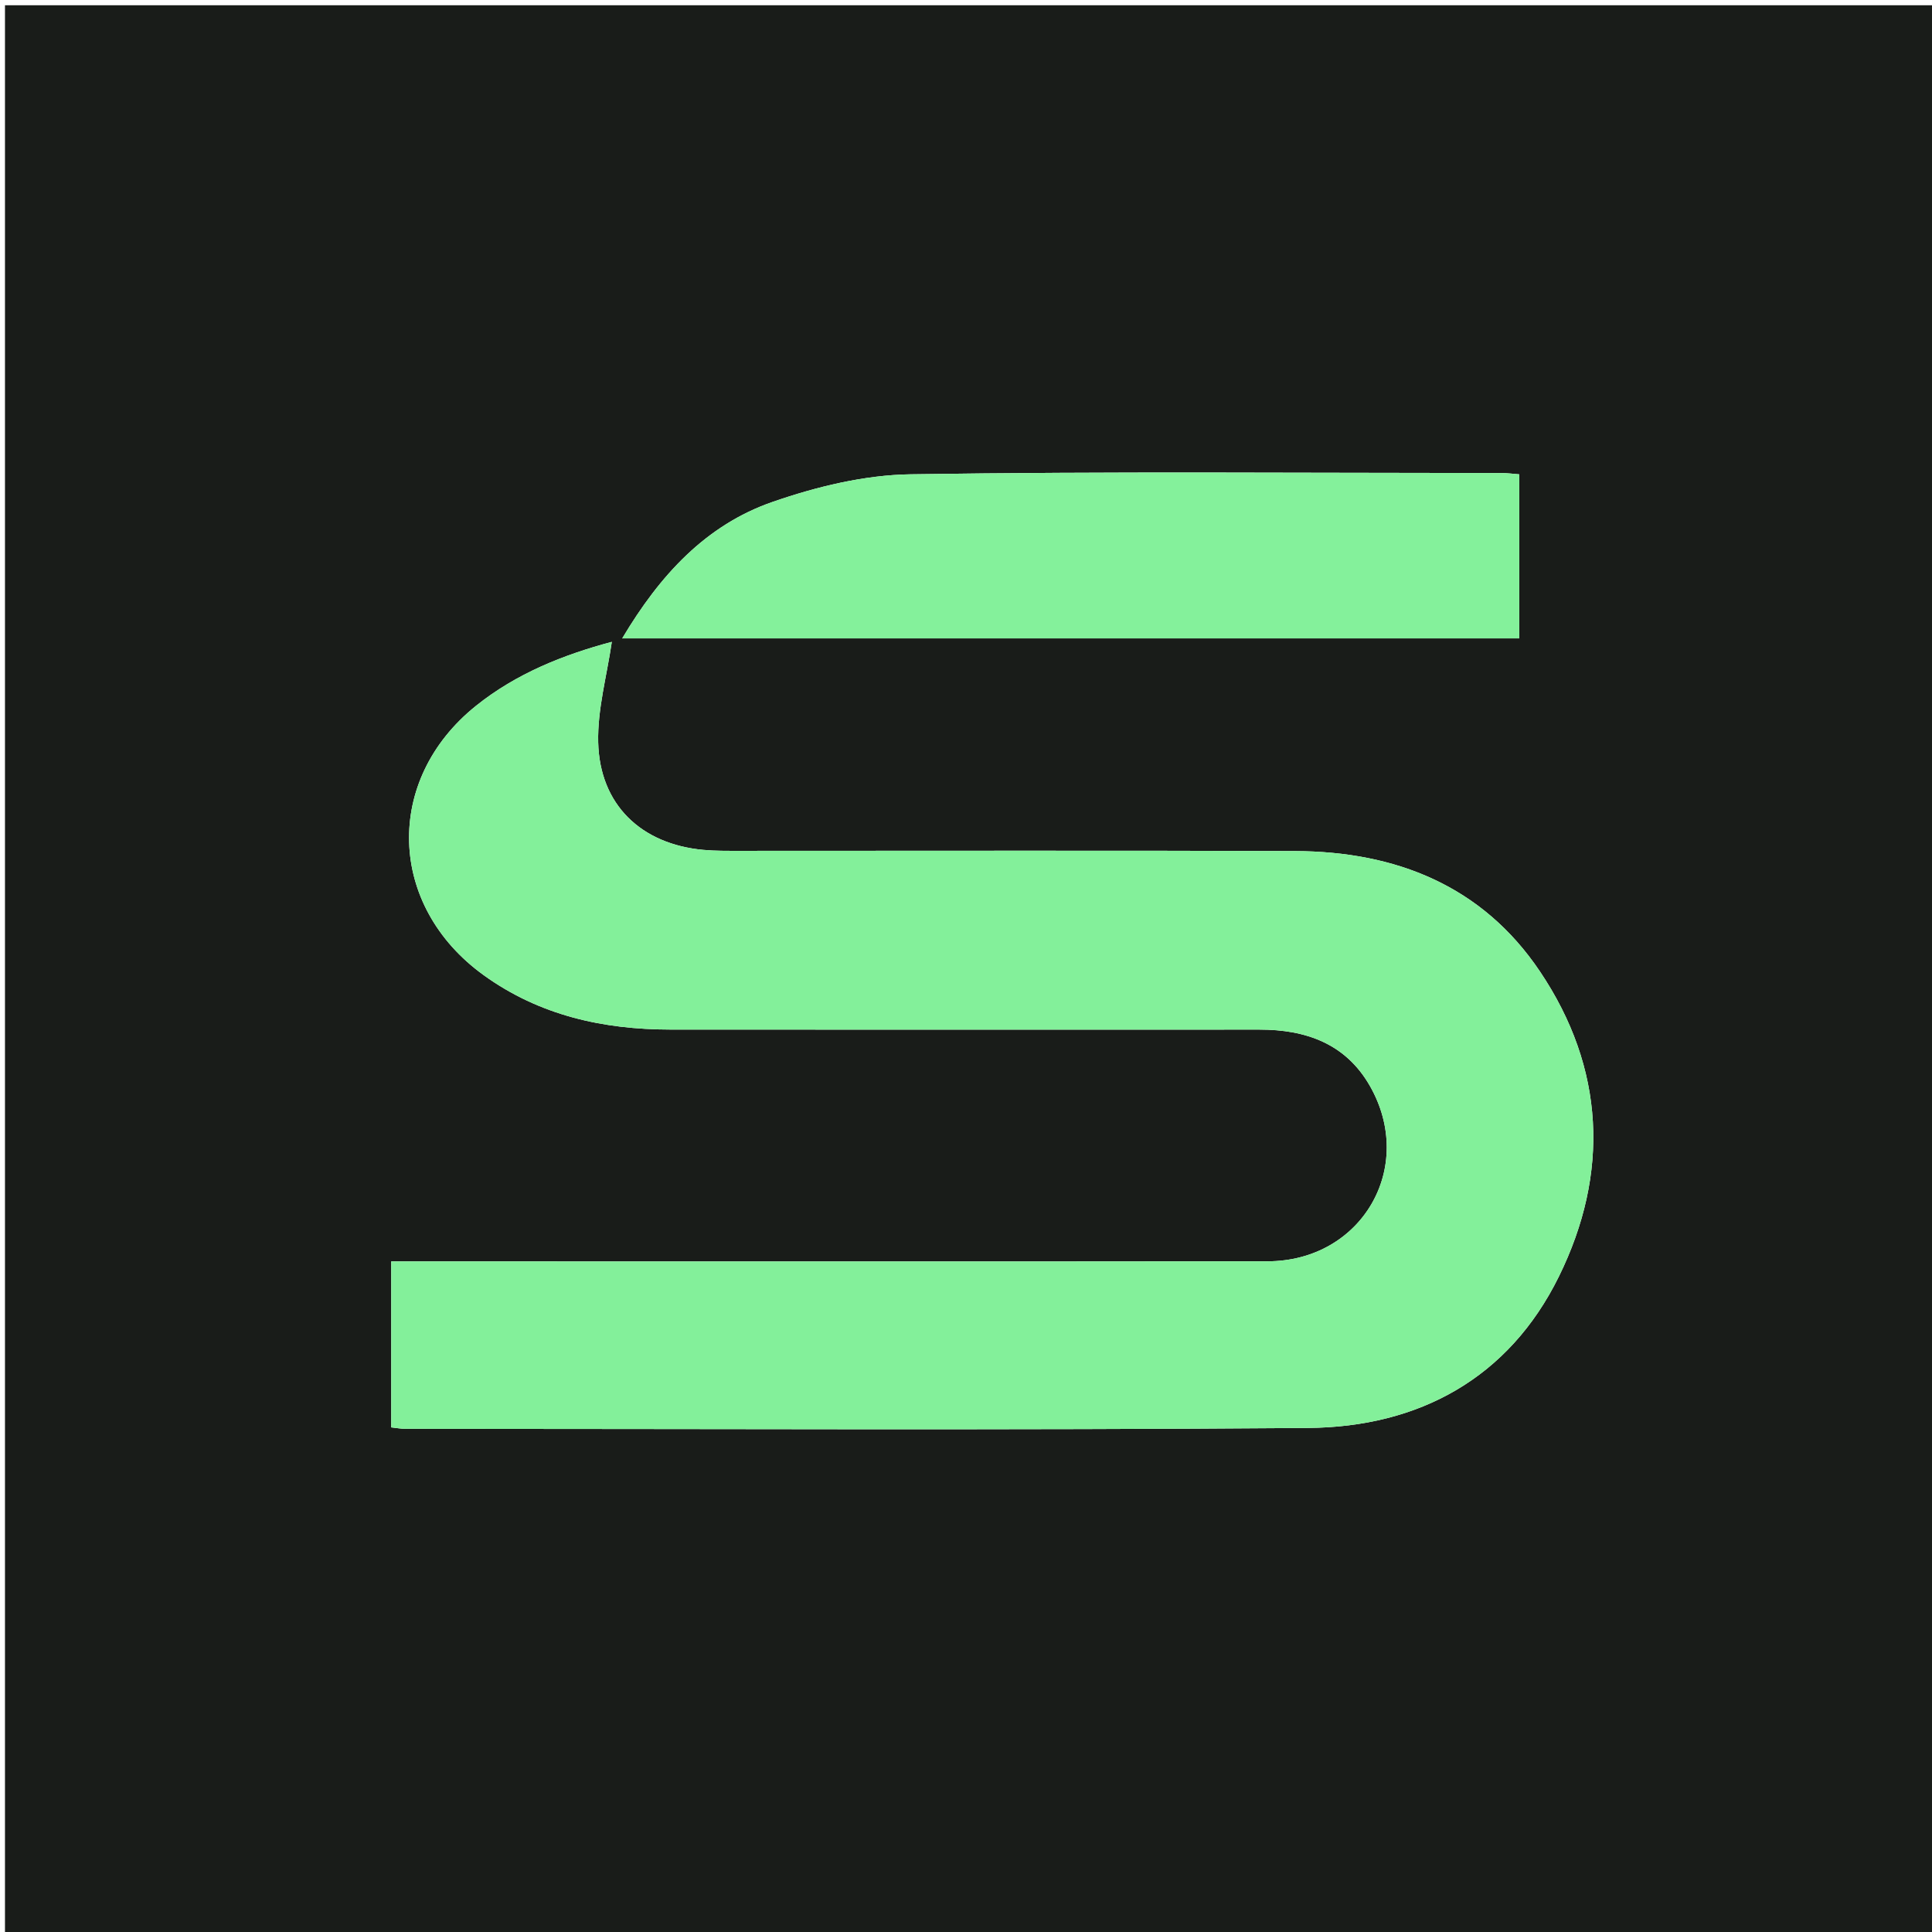
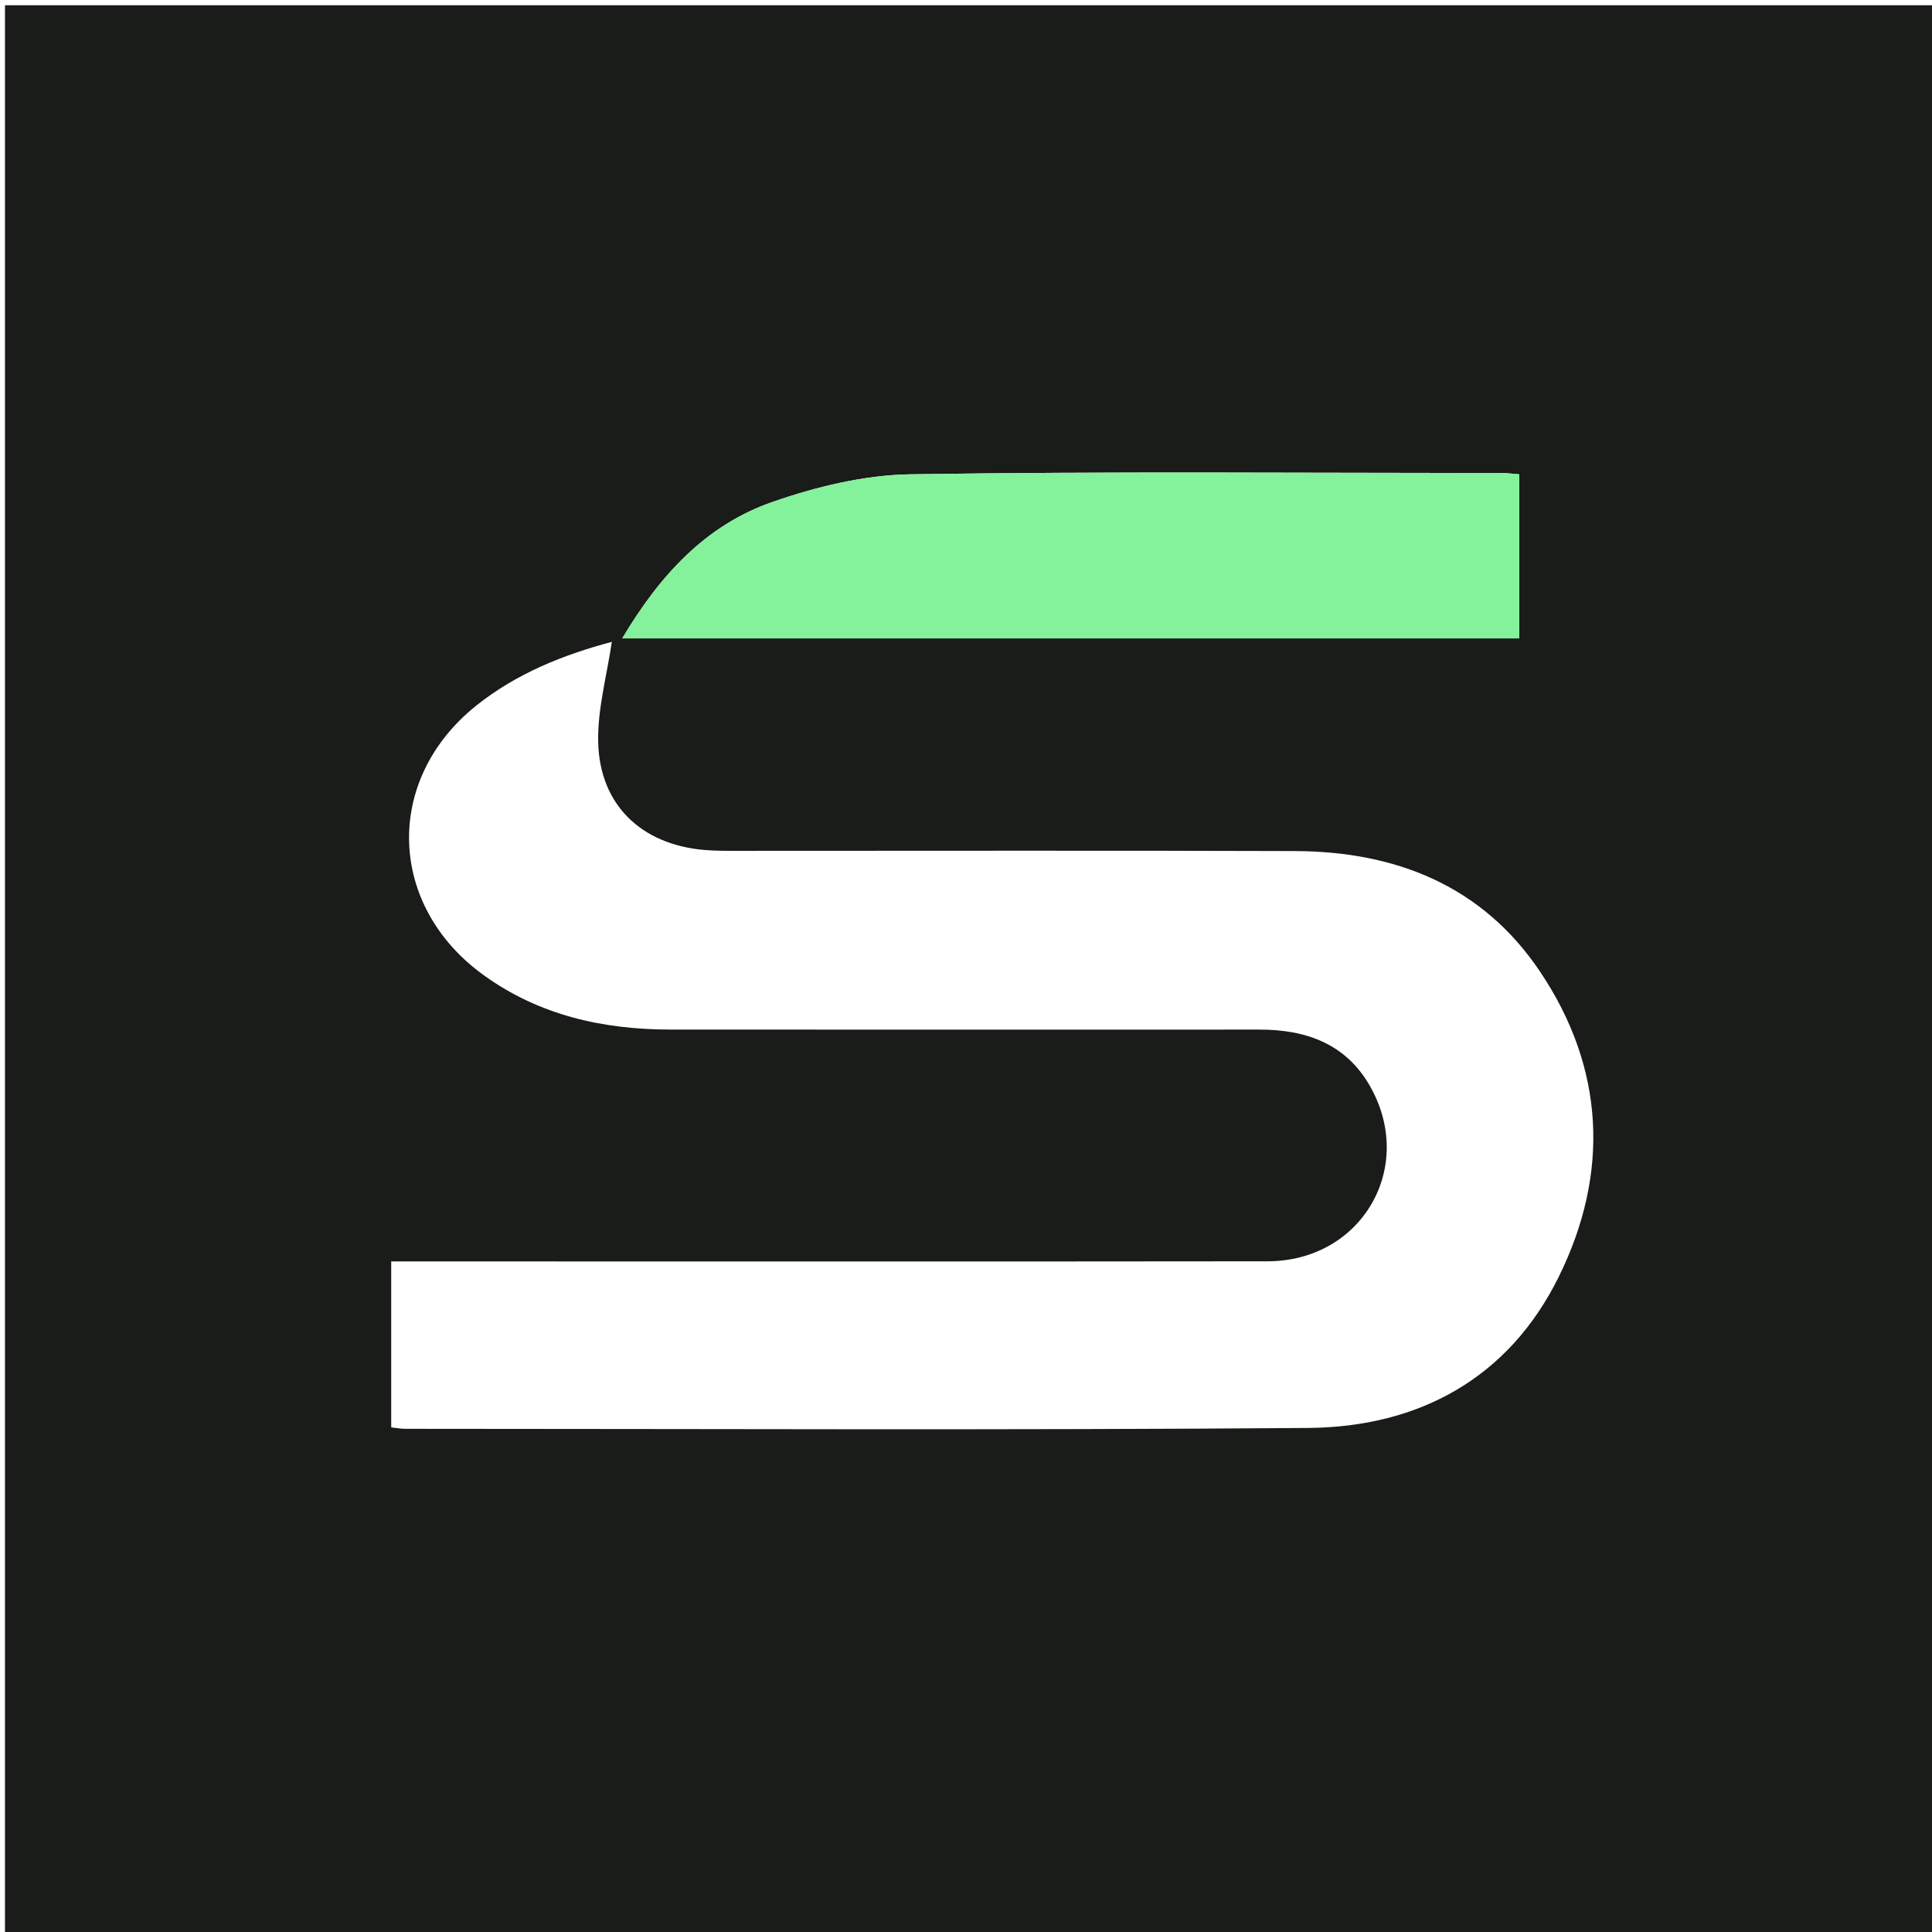
<svg xmlns="http://www.w3.org/2000/svg" version="1.1" id="Layer_1" x="0px" y="0px" width="100%" viewBox="0 0 400 400" enable-background="new 0 0 400 400" xml:space="preserve">
  <path fill="#191C19" opacity="1" stroke="none" d=" M192,401   C128.02,401 64.54,401 1.03,401   C1.03,267.728 1.03,134.456 1.03,1.092   C134.23,1.092 267.46,1.092 400.845,1.092   C400.845,134.333 400.845,267.667 400.845,401   C331.456,401 261.978,401 192,401  M80.996,287.429   C80.996,290.052 80.996,292.674 80.996,295.527   C82.249,295.661 83.041,295.82 83.834,295.82   C146.159,295.823 208.488,296.129 270.81,295.642   C293.787,295.462 312.384,285.342 322.751,264.289   C333.272,242.924 332.301,221.169 318.828,201.127   C306.887,183.363 288.974,176.279 268.115,176.204   C229.786,176.065 191.457,176.167 153.128,176.156   C150.63,176.155 148.119,176.187 145.636,175.96   C132.732,174.783 124.162,166.601 123.85,153.7   C123.684,146.836 125.647,139.92 126.67,132.886   C116.79,135.525 106.947,139.384 98.518,146.157   C79.429,161.498 80.226,187.536 100.155,201.908   C111.688,210.225 124.839,213.15 138.791,213.16   C179.453,213.188 220.115,213.175 260.777,213.167   C270.375,213.165 278.609,216.08 283.605,224.801   C293.258,241.655 281.929,261.114 262.437,261.138   C203.944,261.209 145.451,261.164 86.958,261.164   C85.043,261.164 83.129,261.164 80.996,261.164   C80.996,270.127 80.996,278.286 80.996,287.429  M237.5,132.166   C263.096,132.166 288.692,132.166 314.557,132.166   C314.557,120.56 314.557,109.504 314.557,98.205   C313.178,98.1 312.052,97.941 310.926,97.94   C270.129,97.93 229.327,97.579 188.539,98.198   C178.952,98.343 169.062,100.755 159.935,103.922   C146.132,108.713 136.61,119.086 128.827,132.166   C165.288,132.166 200.894,132.166 237.5,132.166  z" />
-   <path fill="#83F09A" opacity="1" stroke="none" d=" M80.996,286.937   C80.996,278.286 80.996,270.127 80.996,261.164   C83.129,261.164 85.043,261.164 86.958,261.164   C145.451,261.164 203.944,261.209 262.437,261.138   C281.929,261.114 293.258,241.655 283.605,224.801   C278.609,216.08 270.375,213.165 260.777,213.167   C220.115,213.175 179.453,213.188 138.791,213.16   C124.839,213.15 111.688,210.225 100.155,201.908   C80.226,187.536 79.429,161.498 98.518,146.157   C106.947,139.384 116.79,135.525 126.67,132.886   C125.647,139.92 123.684,146.836 123.85,153.7   C124.162,166.601 132.732,174.783 145.636,175.96   C148.119,176.187 150.63,176.155 153.128,176.156   C191.457,176.167 229.786,176.065 268.115,176.204   C288.974,176.279 306.887,183.363 318.828,201.127   C332.301,221.169 333.272,242.924 322.751,264.289   C312.384,285.342 293.787,295.462 270.81,295.642   C208.488,296.129 146.159,295.823 83.834,295.82   C83.041,295.82 82.249,295.661 80.996,295.527   C80.996,292.674 80.996,290.052 80.996,286.937  z" />
  <path fill="#84F19B" opacity="1" stroke="none" d=" M237,132.166   C200.894,132.166 165.288,132.166 128.827,132.166   C136.61,119.086 146.132,108.713 159.935,103.922   C169.062,100.755 178.952,98.343 188.539,98.198   C229.327,97.579 270.129,97.93 310.926,97.94   C312.052,97.941 313.178,98.1 314.557,98.205   C314.557,109.504 314.557,120.56 314.557,132.166   C288.692,132.166 263.096,132.166 237,132.166  z" />
</svg>